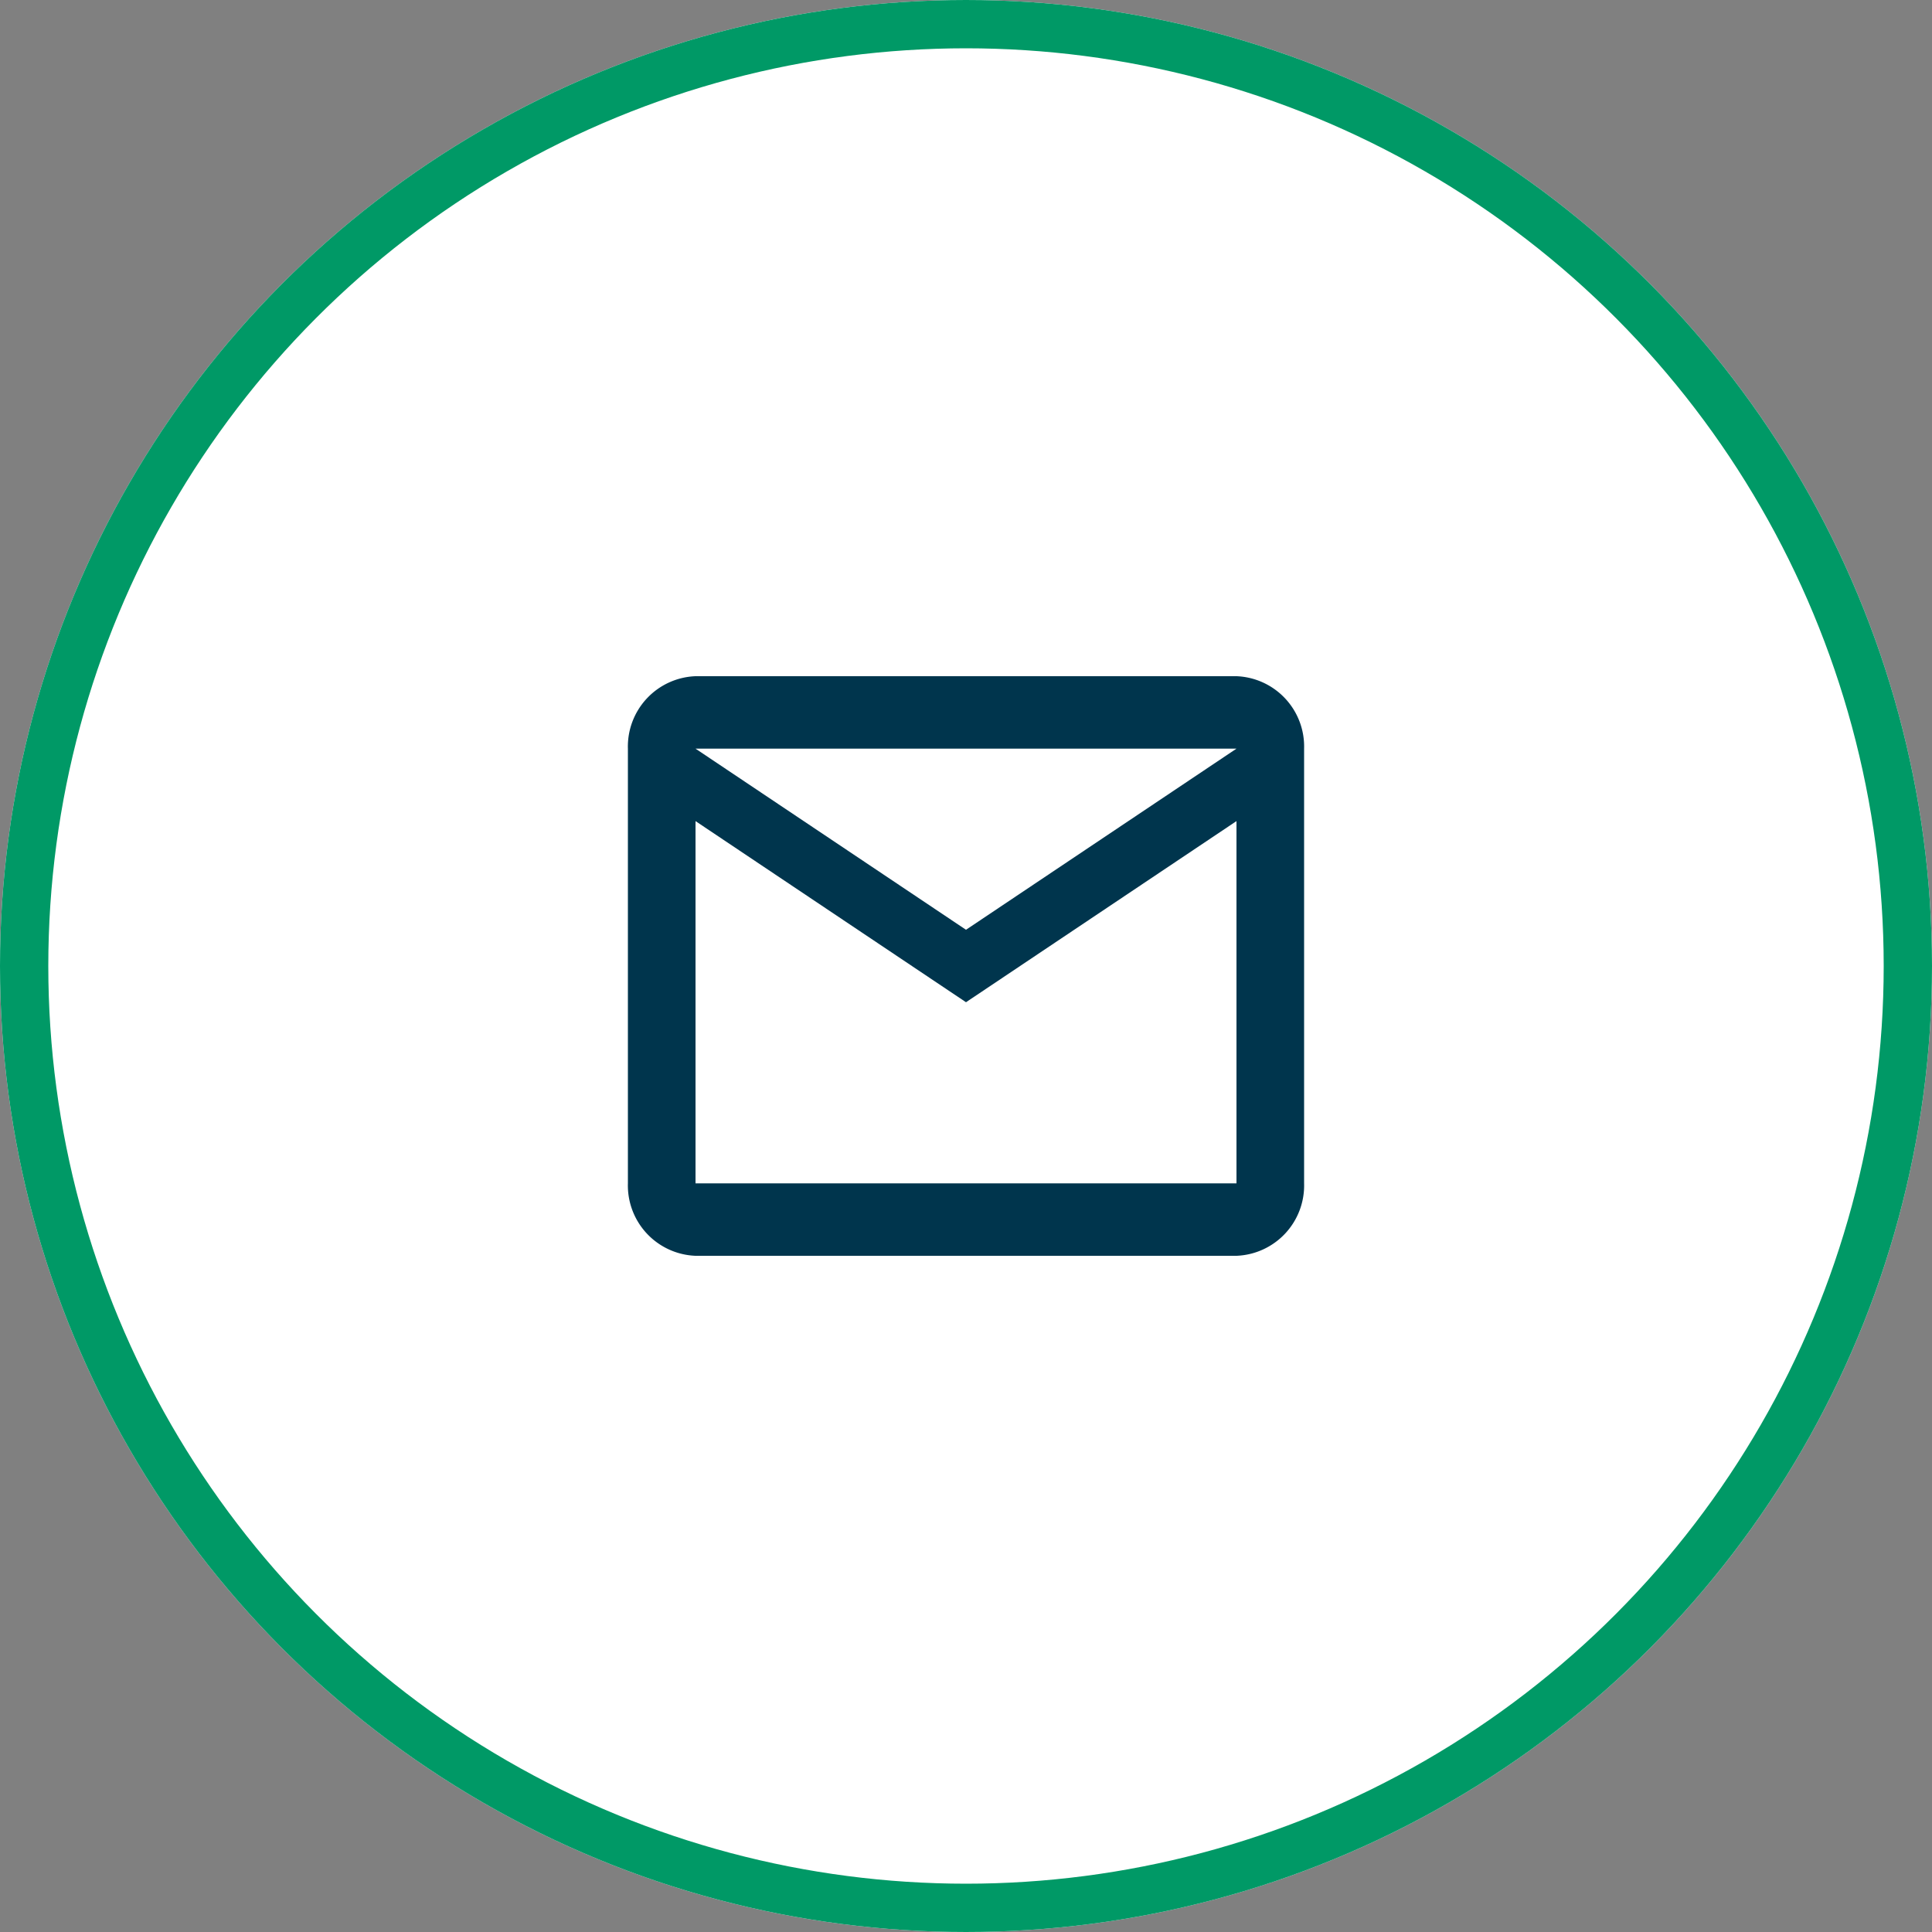
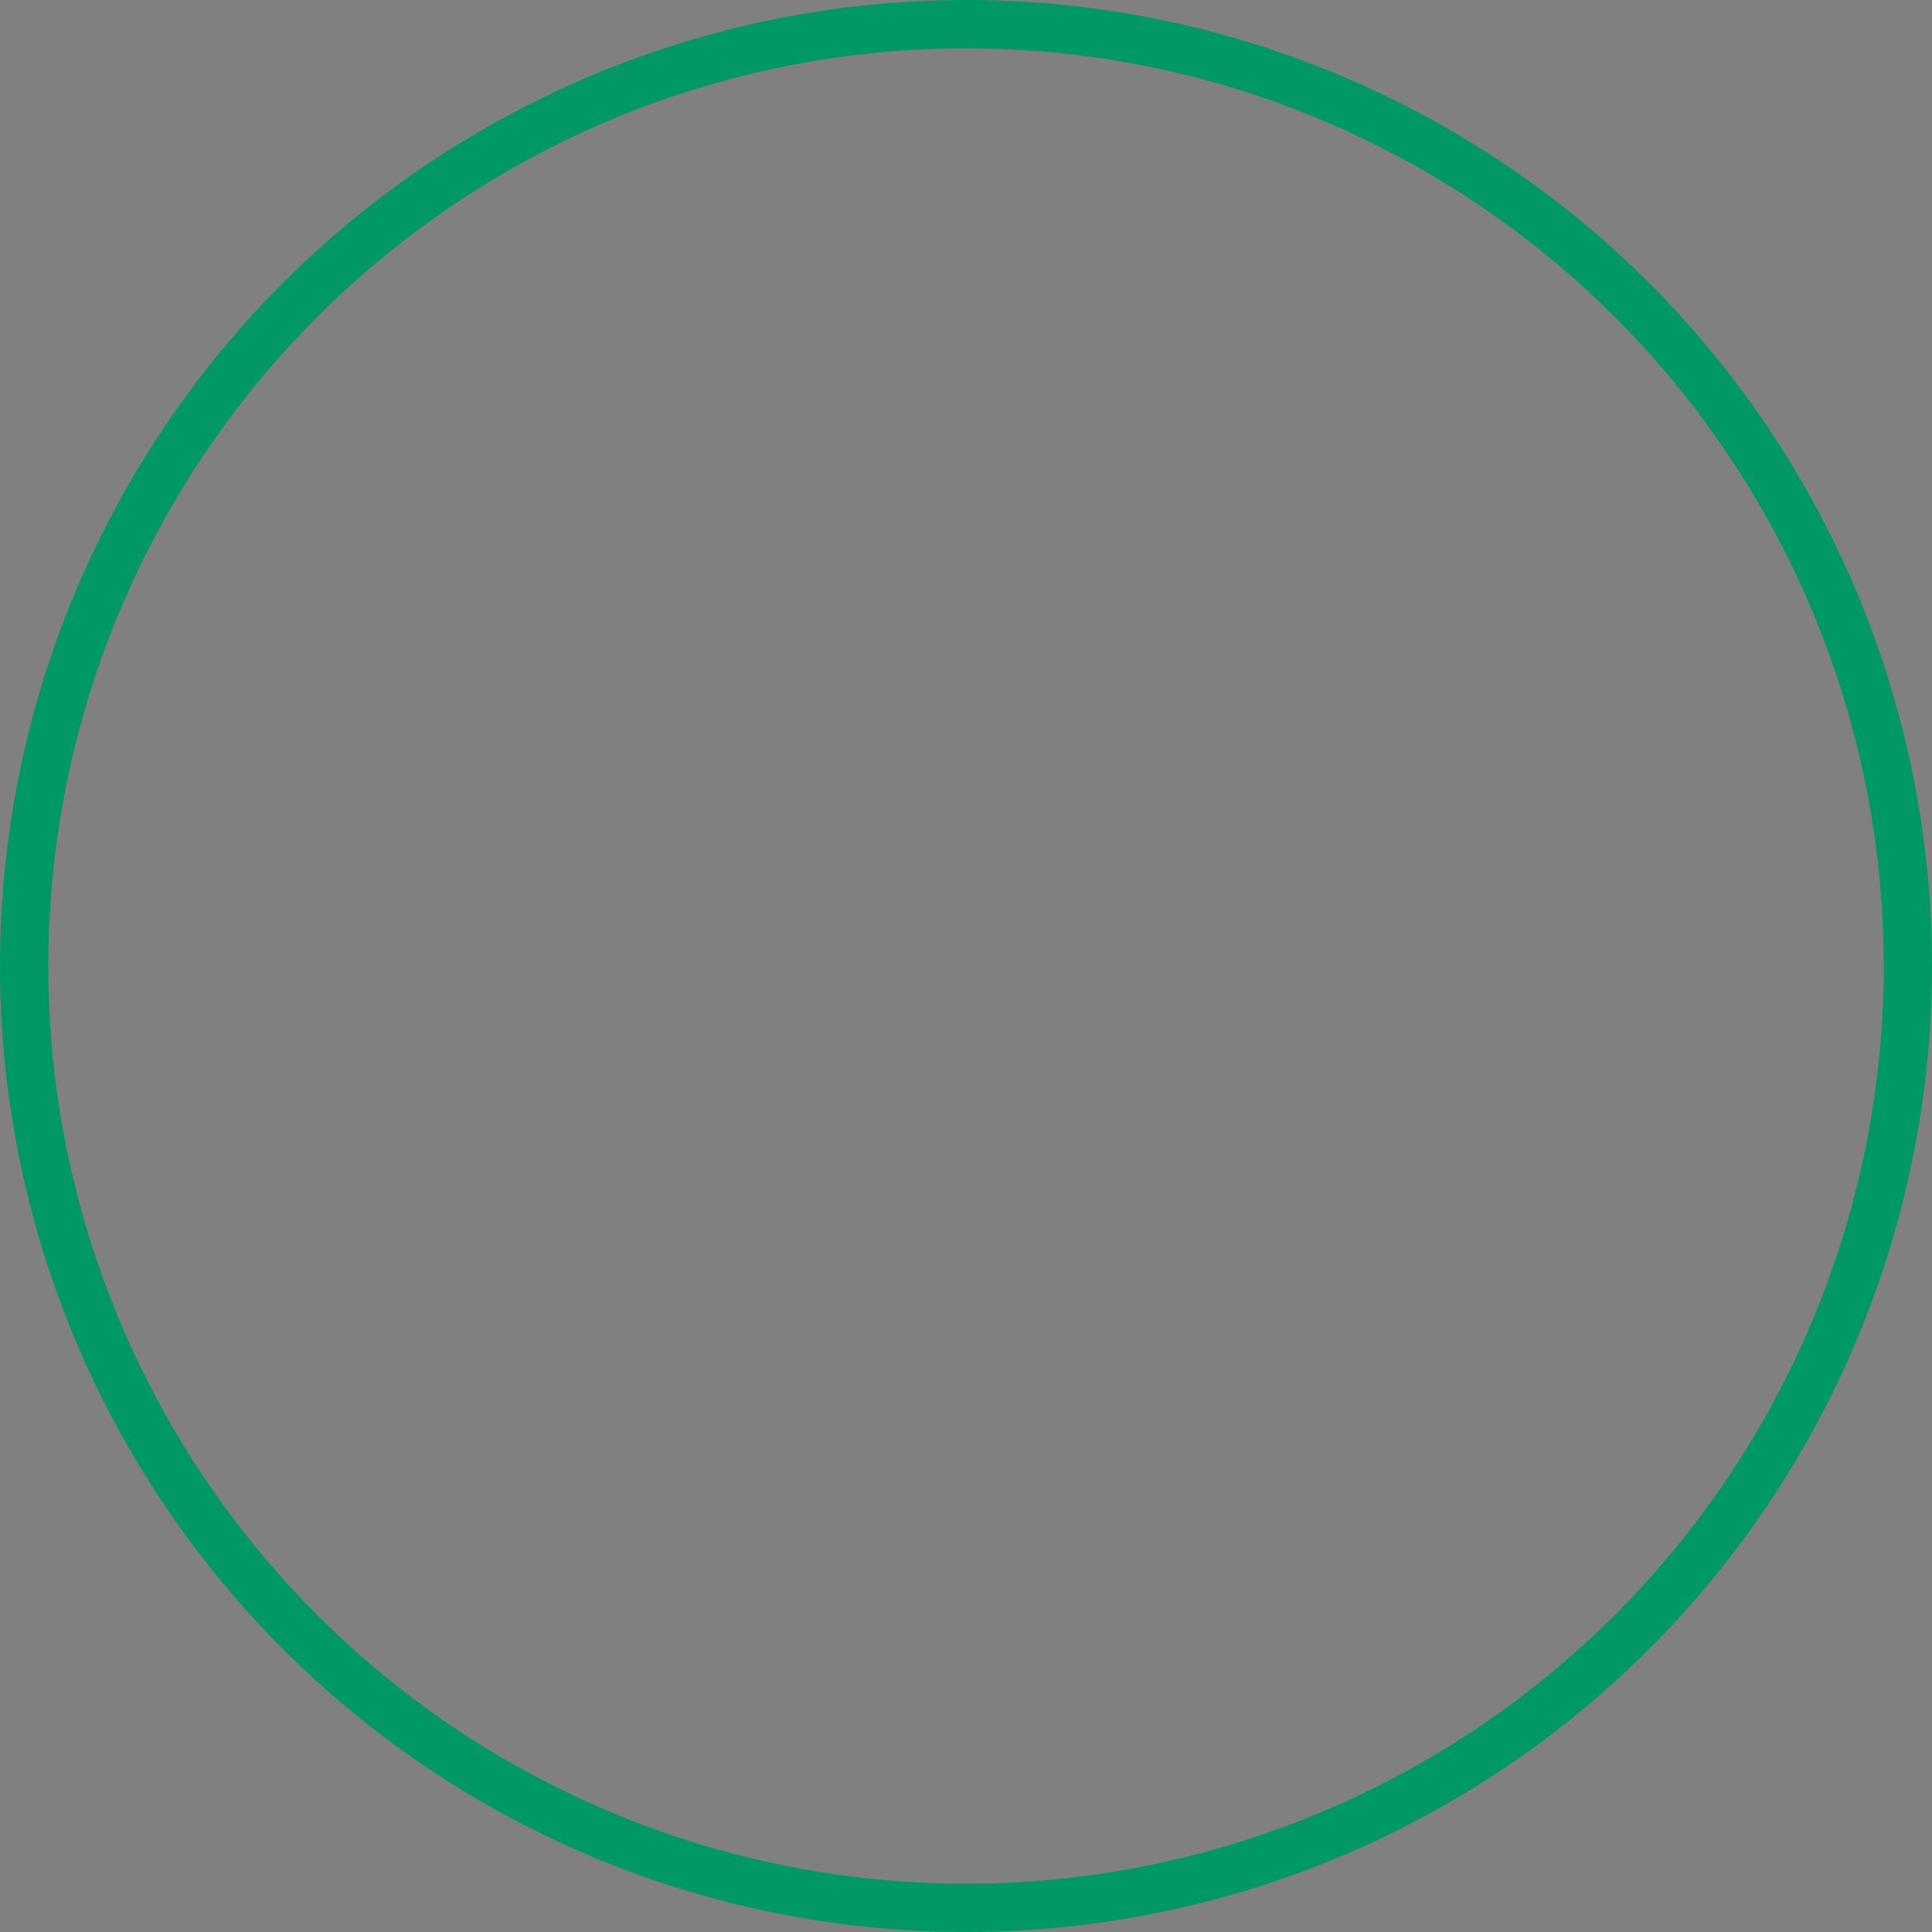
<svg xmlns="http://www.w3.org/2000/svg" width="80" height="80">
  <rect width="100%" height="100%" fill="#808080" stroke="none" />
  <g data-name="Group 3212">
    <g data-name="Ellipse 215" fill="#fff" stroke="#096" stroke-width="2">
-       <circle cx="40" cy="40" r="40" stroke="none" />
      <circle cx="40" cy="40" r="39" fill="none" />
    </g>
    <g data-name="email_black_24dp (11)">
-       <path data-name="Path 3714" d="M24 24h32v32H24Z" fill="none" />
-       <path data-name="Path 3715" d="M54 31a2.914 2.914 0 0 0-2.8-3H28.8a2.914 2.914 0 0 0-2.8 3v18a2.914 2.914 0 0 0 2.8 3h22.4a2.914 2.914 0 0 0 2.8-3Zm-2.8 0L40 38.5 28.8 31Zm0 18H28.8V34L40 41.5 51.2 34Z" fill="#00354d" />
-     </g>
+       </g>
  </g>
</svg>